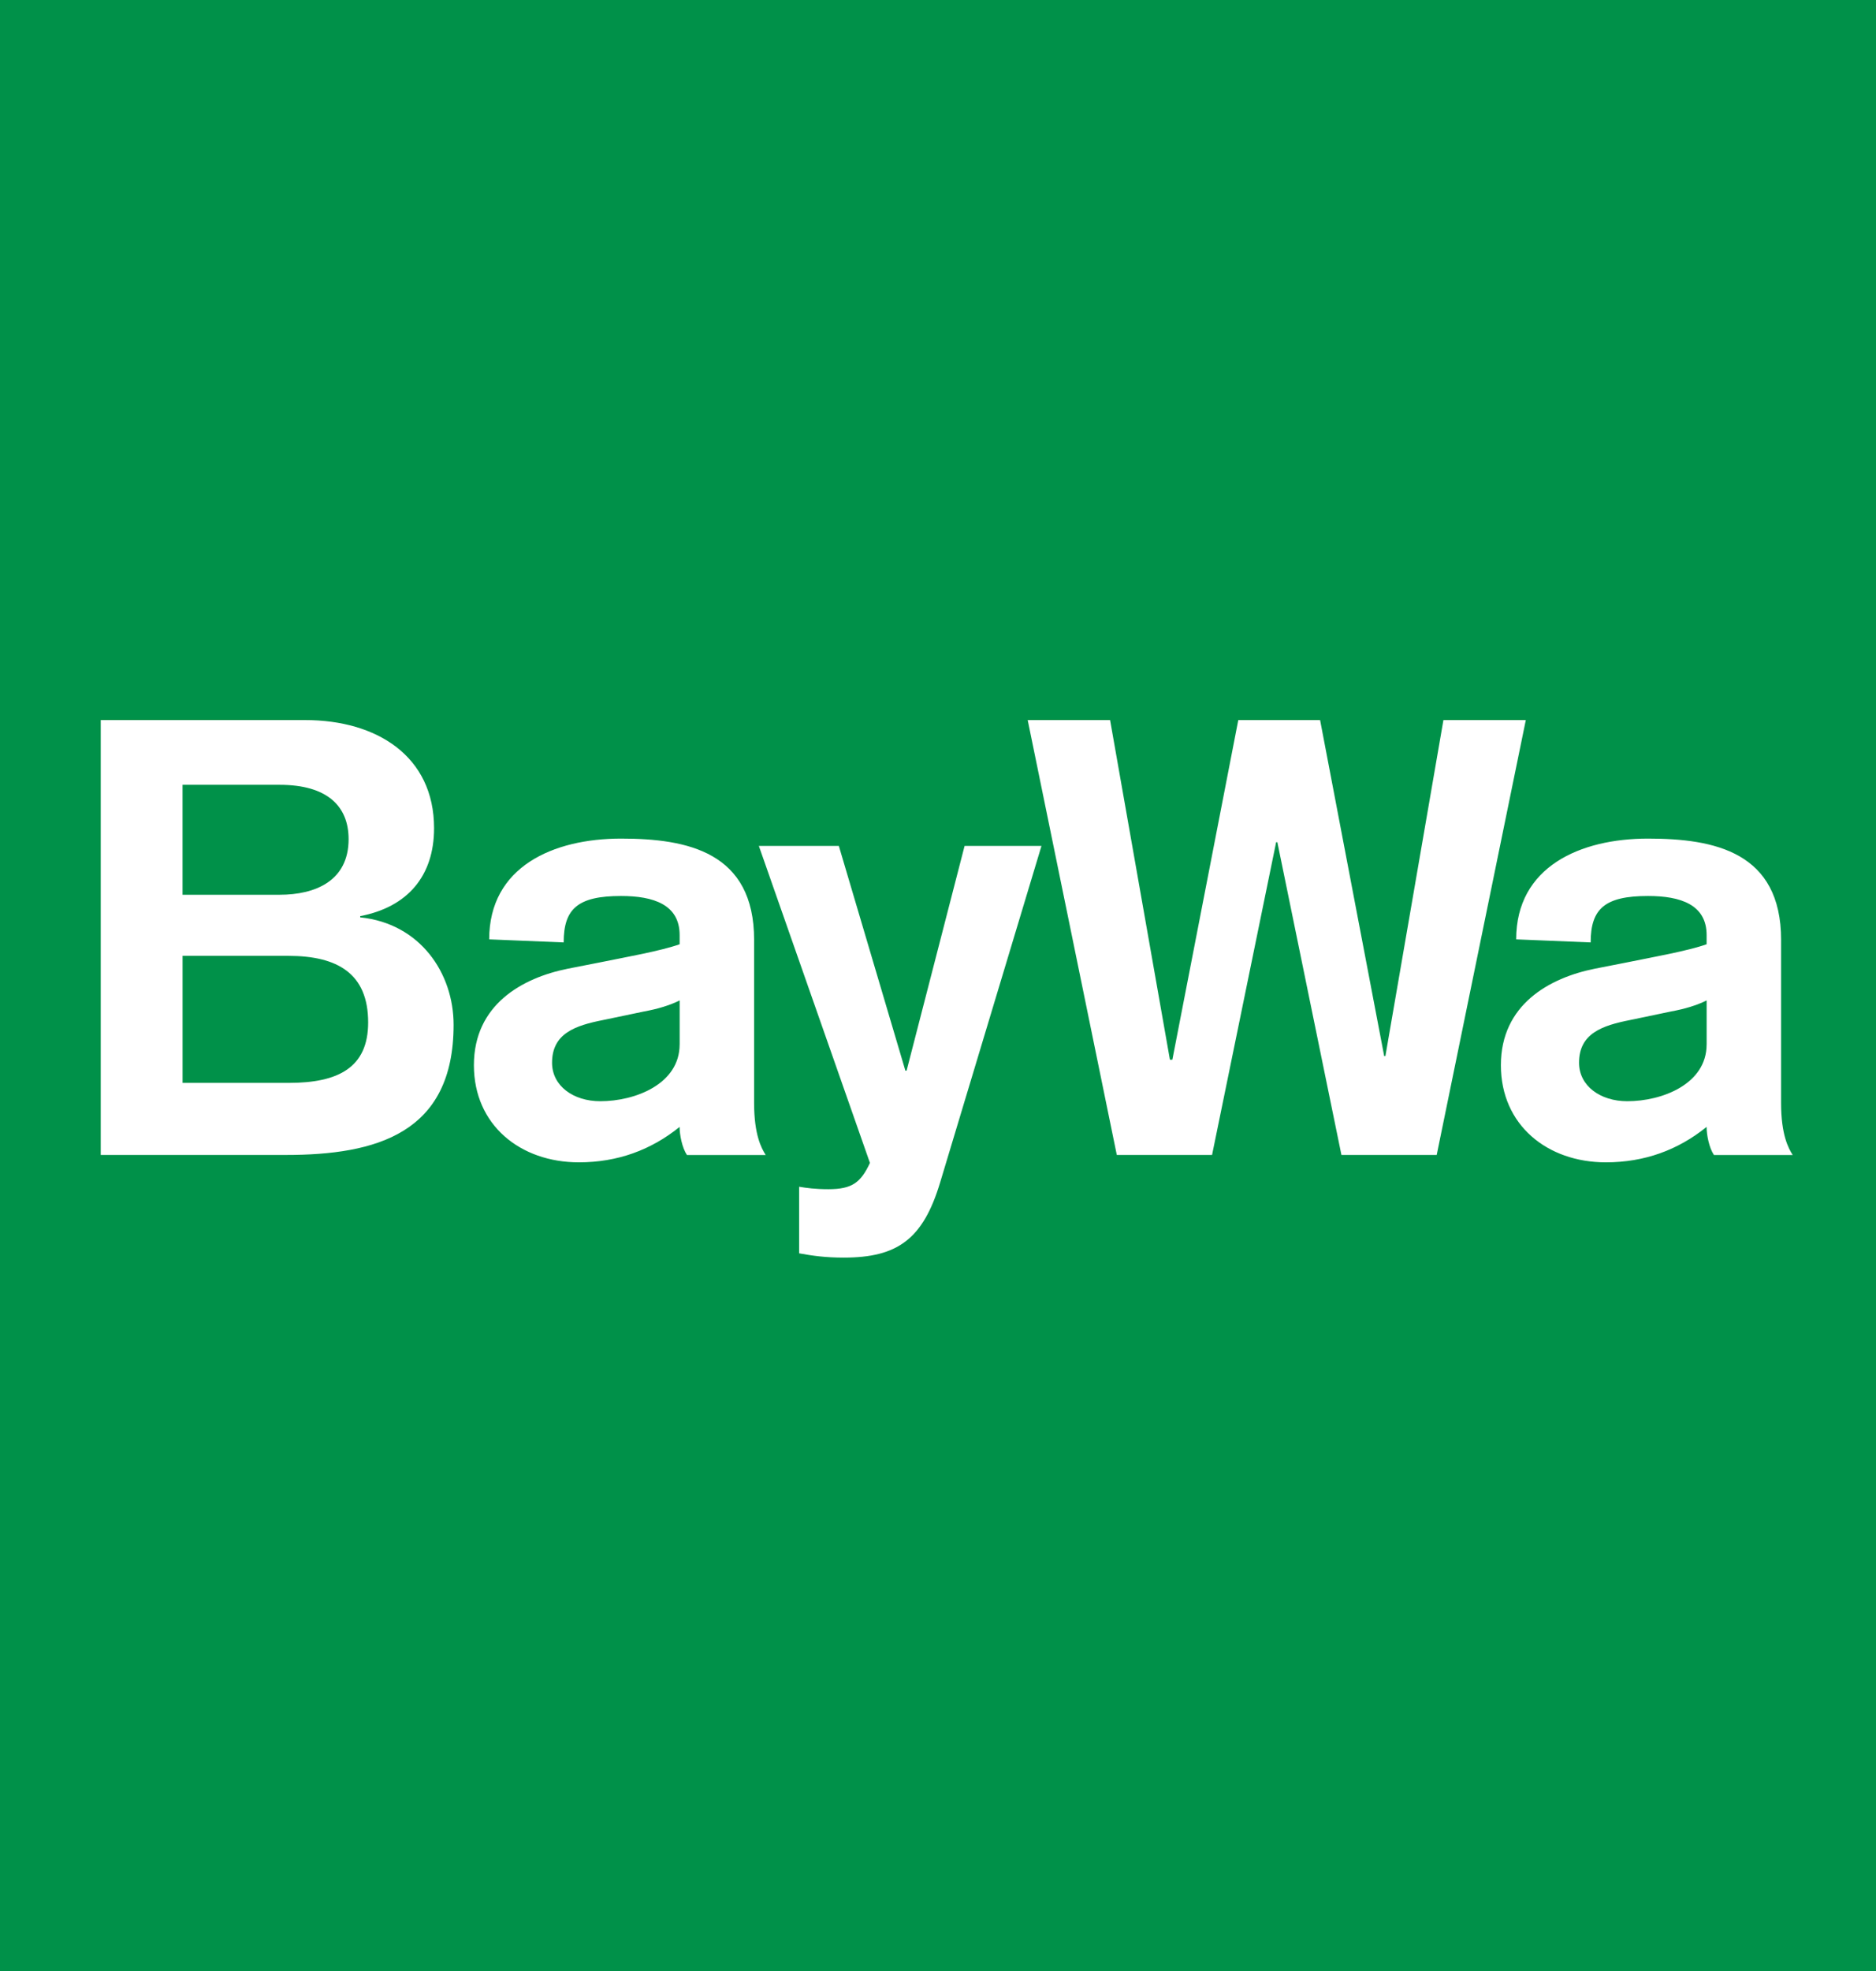
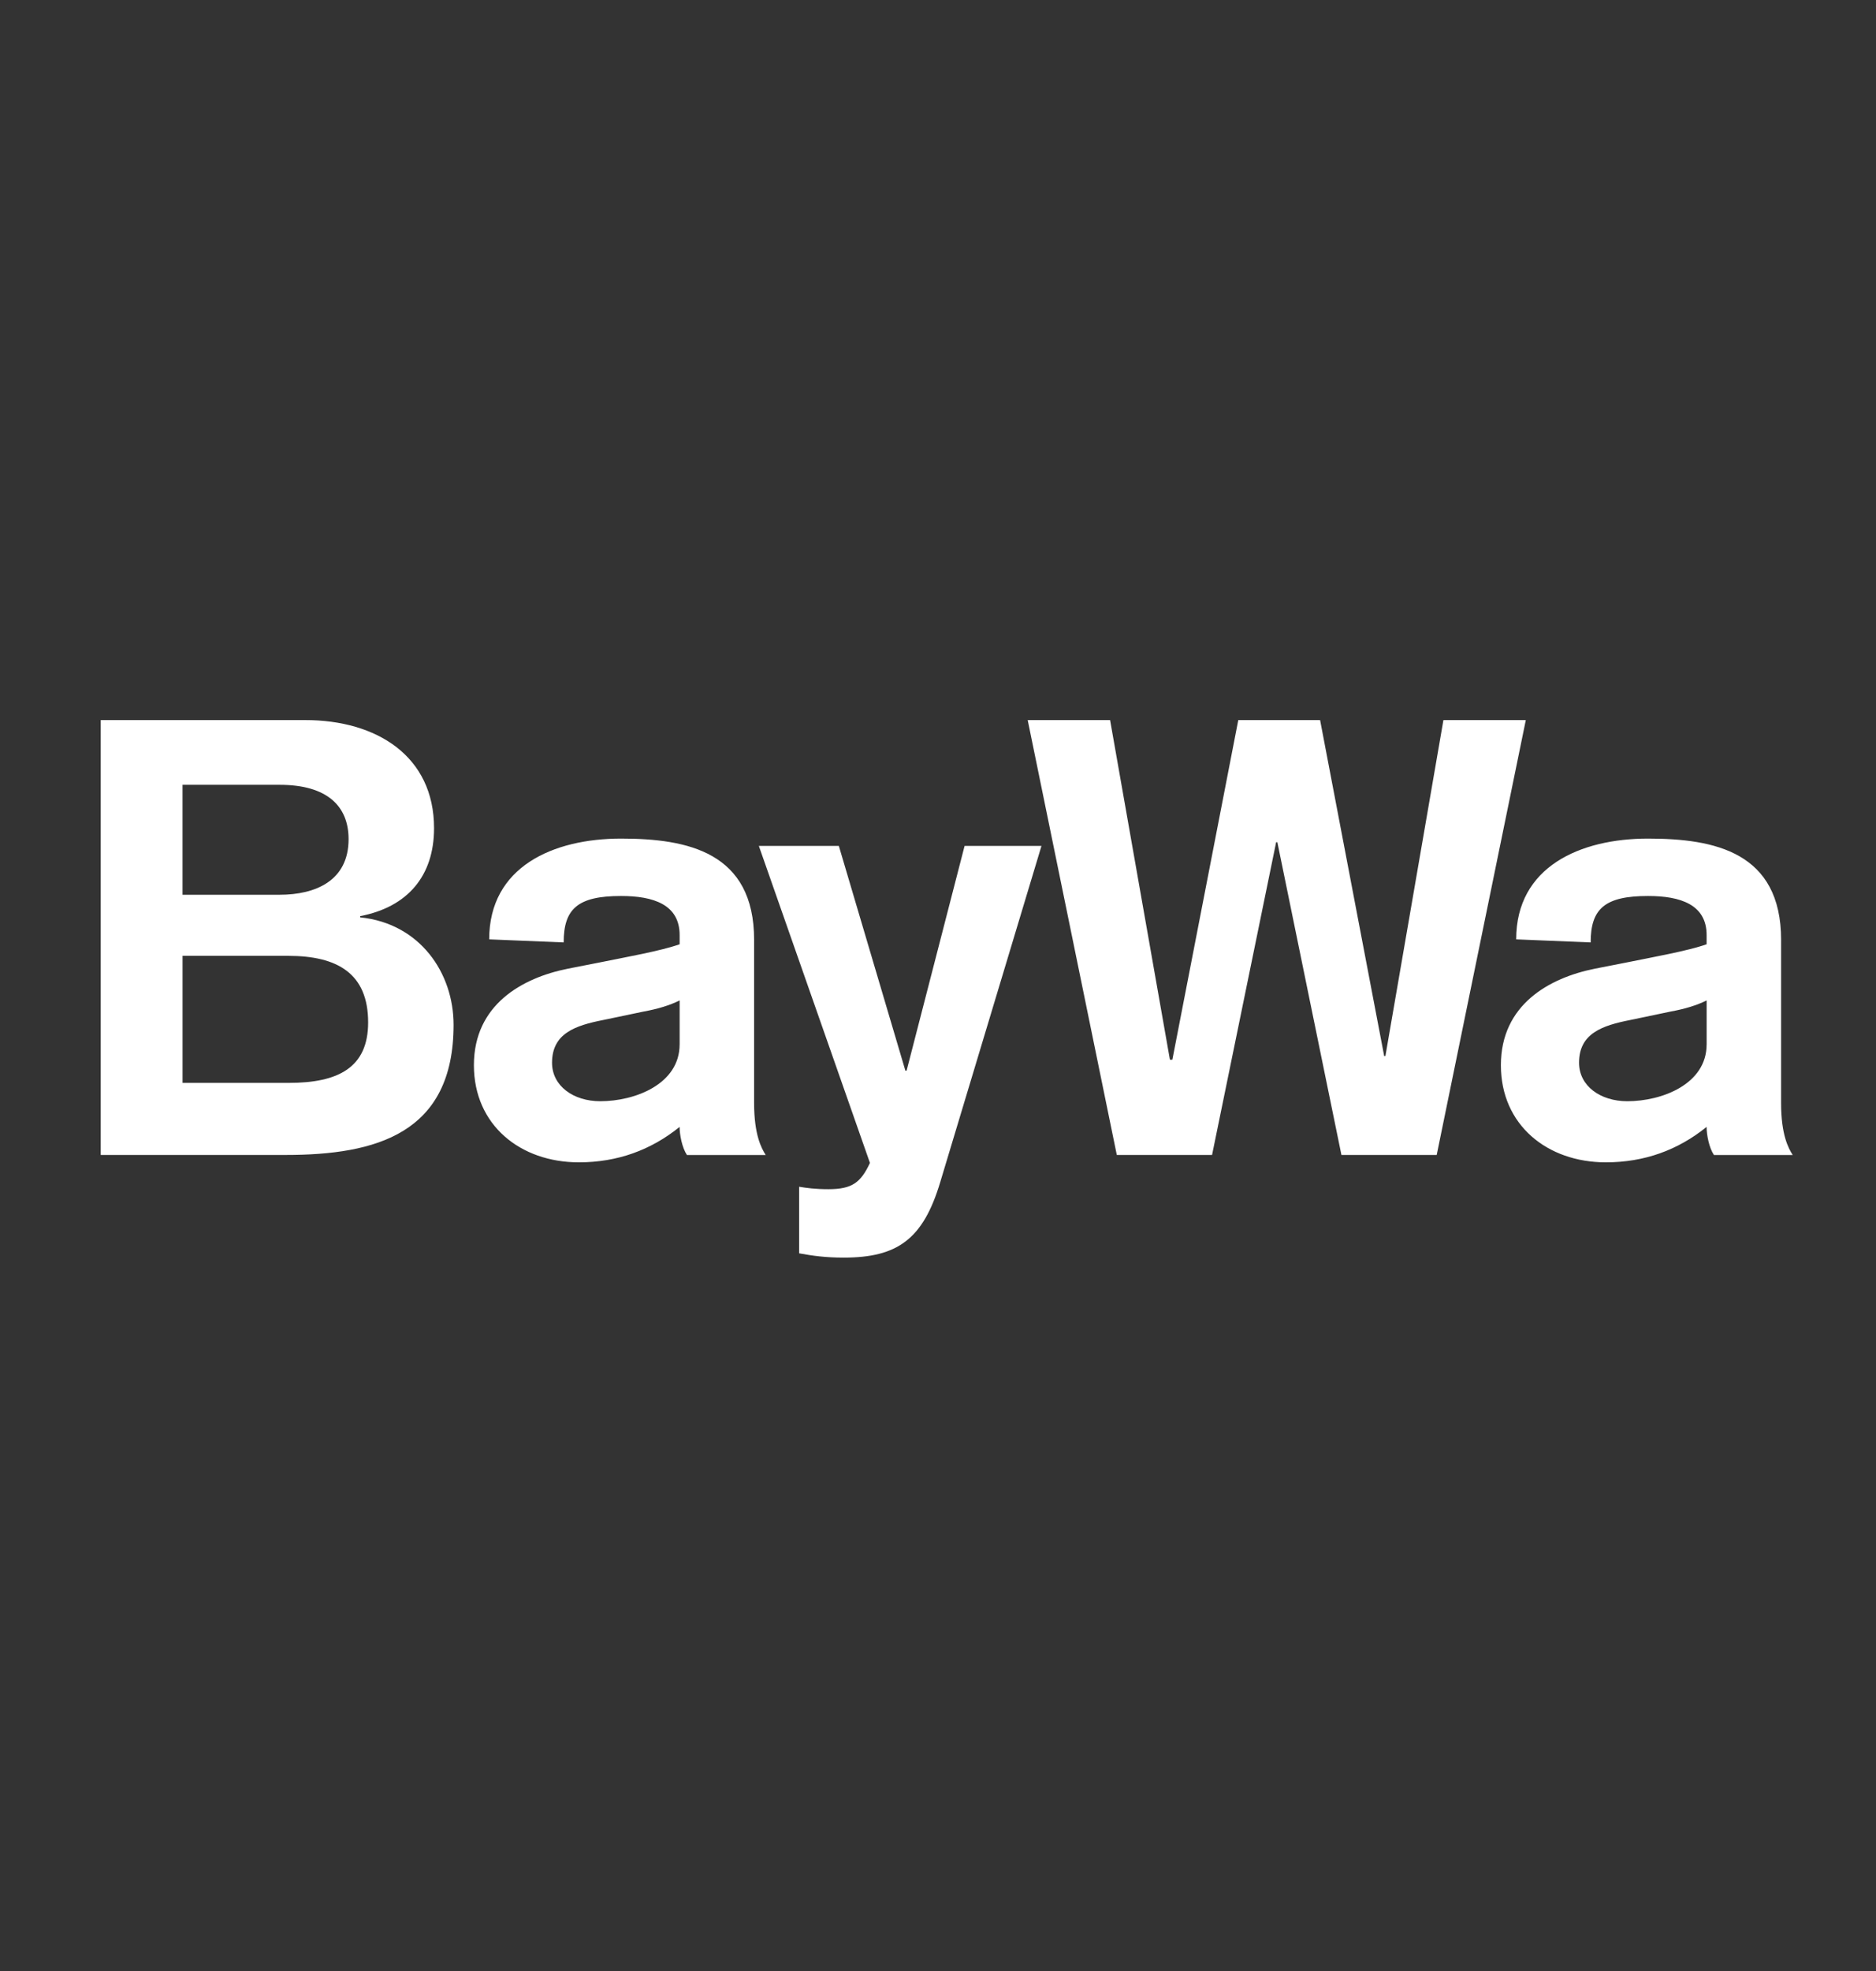
<svg xmlns="http://www.w3.org/2000/svg" version="1.1" width="92.126" height="96.732" id="svg3293">
  <rect width="100%" height="100%" fill="#333333" stroke="none" />
  <defs id="defs3295" />
-   <path d="m 0,0 92.126,0 0,96.733 L 0,96.733 0,0 z" id="path293" style="fill:#009149;fill-opacity:1;fill-rule:nonzero;stroke:none" />
-   <path d="m 87.466,46.132 c 0,-4.316 -3.267,-4.976 -6.535,-4.976 -3.328,0 -6.475,1.379 -6.475,4.946 l 3.658,0.15 c 0,-1.649 0.689,-2.279 2.817,-2.279 1.589,0 2.877,0.42 2.877,1.919 l 0,0.45 c -0.929,0.33 -2.638,0.63 -3.956,0.899 l -1.529,0.3 c -2.249,0.45 -4.618,1.769 -4.618,4.736 0,2.939 2.279,4.768 5.156,4.768 1.889,0 3.538,-0.6 4.946,-1.739 0,0.389 0.12,1.019 0.36,1.379 l 3.868,0 c -0.21,-0.33 -0.57,-0.99 -0.57,-2.549 l 0,-8.004 z m -3.658,5.126 c 0,1.949 -2.189,2.788 -3.896,2.788 -1.32,0 -2.369,-0.749 -2.369,-1.889 0,-1.439 1.139,-1.827 2.518,-2.098 l 2.009,-0.42 c 0.66,-0.12 1.259,-0.3 1.739,-0.54 l 0,2.159 z m -28.963,5.426 4.676,0 3.147,-15.349 0.06,0 3.147,15.349 4.678,0 4.376,-21.344 -4.046,0 -2.849,16.488 -0.06,0 -3.147,-16.488 -4.018,0 -3.237,16.668 -0.12,0 -2.938,-16.668 -4.046,0 4.376,21.344 z m -3.699,-15.169 -3.777,0 -2.848,11.031 -0.06,0 -3.268,-11.031 -3.928,0 5.456,15.559 c -0.45,0.959 -0.87,1.289 -2.039,1.289 -0.659,0 -1.079,-0.06 -1.439,-0.12 l 0,3.268 c 0.66,0.12 1.289,0.21 2.189,0.21 2.637,0 3.896,-0.899 4.736,-3.688 l 4.976,-16.517 z M 37.033,46.132 c 0,-4.316 -3.268,-4.976 -6.535,-4.976 -3.328,0 -6.475,1.379 -6.475,4.946 l 3.658,0.15 c 0,-1.649 0.689,-2.279 2.817,-2.279 1.589,0 2.877,0.42 2.877,1.919 l 0,0.45 c -0.929,0.33 -2.638,0.63 -3.958,0.899 l -1.529,0.3 c -2.248,0.45 -4.616,1.769 -4.616,4.736 0,2.939 2.279,4.768 5.156,4.768 1.889,0 3.538,-0.6 4.946,-1.739 0,0.389 0.12,1.019 0.36,1.379 l 3.868,0 c -0.21,-0.33 -0.57,-0.99 -0.57,-2.549 l 0,-8.004 z m -3.658,5.126 c 0,1.949 -2.189,2.788 -3.897,2.788 -1.319,0 -2.368,-0.749 -2.368,-1.889 0,-1.439 1.139,-1.827 2.518,-2.098 l 2.009,-0.42 c 0.66,-0.12 1.259,-0.3 1.739,-0.54 l 0,2.159 z m -24.41,-4.347 5.186,0 c 2.429,0 3.928,0.87 3.928,3.268 0,2.219 -1.47,2.967 -3.897,2.967 l -5.216,0 0,-6.235 z m 0,-8.394 4.766,0 c 2.339,0 3.388,1.049 3.388,2.667 0,2.039 -1.619,2.729 -3.388,2.729 l -4.766,0 0,-5.396 z m -4.018,18.166 9.084,0 c 4.436,0 8.244,-1.049 8.244,-6.385 0,-2.547 -1.649,-4.976 -4.586,-5.276 l 0,-0.06 c 2.337,-0.45 3.627,-1.979 3.627,-4.316 0,-3.538 -2.819,-5.306 -6.326,-5.306 l -10.043,0 0,21.344 z" id="path329" style="fill:#ffffff;fill-opacity:1;fill-rule:nonzero;stroke:none" />
+   <path d="m 87.466,46.132 c 0,-4.316 -3.267,-4.976 -6.535,-4.976 -3.328,0 -6.475,1.379 -6.475,4.946 l 3.658,0.15 c 0,-1.649 0.689,-2.279 2.817,-2.279 1.589,0 2.877,0.42 2.877,1.919 l 0,0.45 c -0.929,0.33 -2.638,0.63 -3.956,0.899 l -1.529,0.3 c -2.249,0.45 -4.618,1.769 -4.618,4.736 0,2.939 2.279,4.768 5.156,4.768 1.889,0 3.538,-0.6 4.946,-1.739 0,0.389 0.12,1.019 0.36,1.379 l 3.868,0 c -0.21,-0.33 -0.57,-0.99 -0.57,-2.549 l 0,-8.004 z m -3.658,5.126 c 0,1.949 -2.189,2.788 -3.896,2.788 -1.32,0 -2.369,-0.749 -2.369,-1.889 0,-1.439 1.139,-1.827 2.518,-2.098 l 2.009,-0.42 c 0.66,-0.12 1.259,-0.3 1.739,-0.54 l 0,2.159 z m -28.963,5.426 4.676,0 3.147,-15.349 0.06,0 3.147,15.349 4.678,0 4.376,-21.344 -4.046,0 -2.849,16.488 -0.06,0 -3.147,-16.488 -4.018,0 -3.237,16.668 -0.12,0 -2.938,-16.668 -4.046,0 4.376,21.344 z m -3.699,-15.169 -3.777,0 -2.848,11.031 -0.06,0 -3.268,-11.031 -3.928,0 5.456,15.559 c -0.45,0.959 -0.87,1.289 -2.039,1.289 -0.659,0 -1.079,-0.06 -1.439,-0.12 l 0,3.268 c 0.66,0.12 1.289,0.21 2.189,0.21 2.637,0 3.896,-0.899 4.736,-3.688 l 4.976,-16.517 z M 37.033,46.132 c 0,-4.316 -3.268,-4.976 -6.535,-4.976 -3.328,0 -6.475,1.379 -6.475,4.946 l 3.658,0.15 c 0,-1.649 0.689,-2.279 2.817,-2.279 1.589,0 2.877,0.42 2.877,1.919 l 0,0.45 c -0.929,0.33 -2.638,0.63 -3.958,0.899 l -1.529,0.3 c -2.248,0.45 -4.616,1.769 -4.616,4.736 0,2.939 2.279,4.768 5.156,4.768 1.889,0 3.538,-0.6 4.946,-1.739 0,0.389 0.12,1.019 0.36,1.379 l 3.868,0 c -0.21,-0.33 -0.57,-0.99 -0.57,-2.549 l 0,-8.004 m -3.658,5.126 c 0,1.949 -2.189,2.788 -3.897,2.788 -1.319,0 -2.368,-0.749 -2.368,-1.889 0,-1.439 1.139,-1.827 2.518,-2.098 l 2.009,-0.42 c 0.66,-0.12 1.259,-0.3 1.739,-0.54 l 0,2.159 z m -24.41,-4.347 5.186,0 c 2.429,0 3.928,0.87 3.928,3.268 0,2.219 -1.47,2.967 -3.897,2.967 l -5.216,0 0,-6.235 z m 0,-8.394 4.766,0 c 2.339,0 3.388,1.049 3.388,2.667 0,2.039 -1.619,2.729 -3.388,2.729 l -4.766,0 0,-5.396 z m -4.018,18.166 9.084,0 c 4.436,0 8.244,-1.049 8.244,-6.385 0,-2.547 -1.649,-4.976 -4.586,-5.276 l 0,-0.06 c 2.337,-0.45 3.627,-1.979 3.627,-4.316 0,-3.538 -2.819,-5.306 -6.326,-5.306 l -10.043,0 0,21.344 z" id="path329" style="fill:#ffffff;fill-opacity:1;fill-rule:nonzero;stroke:none" />
</svg>